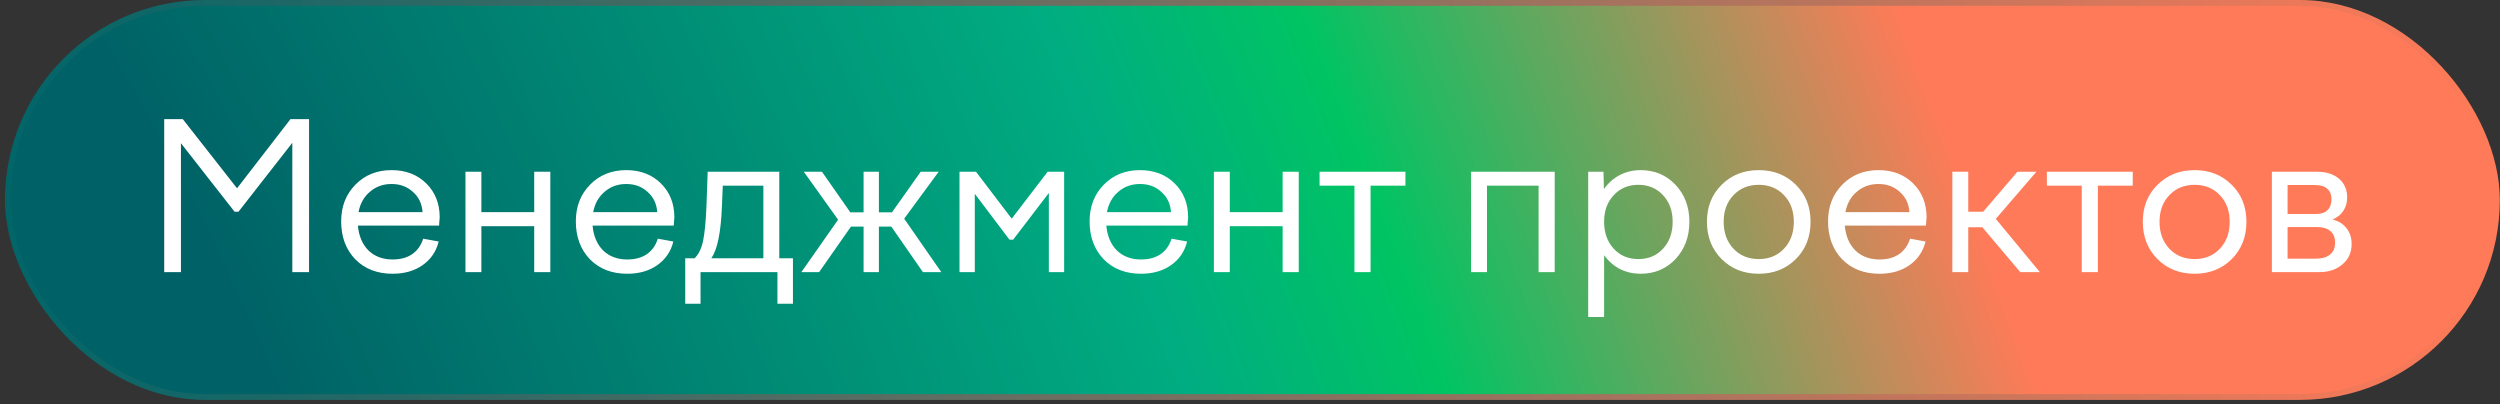
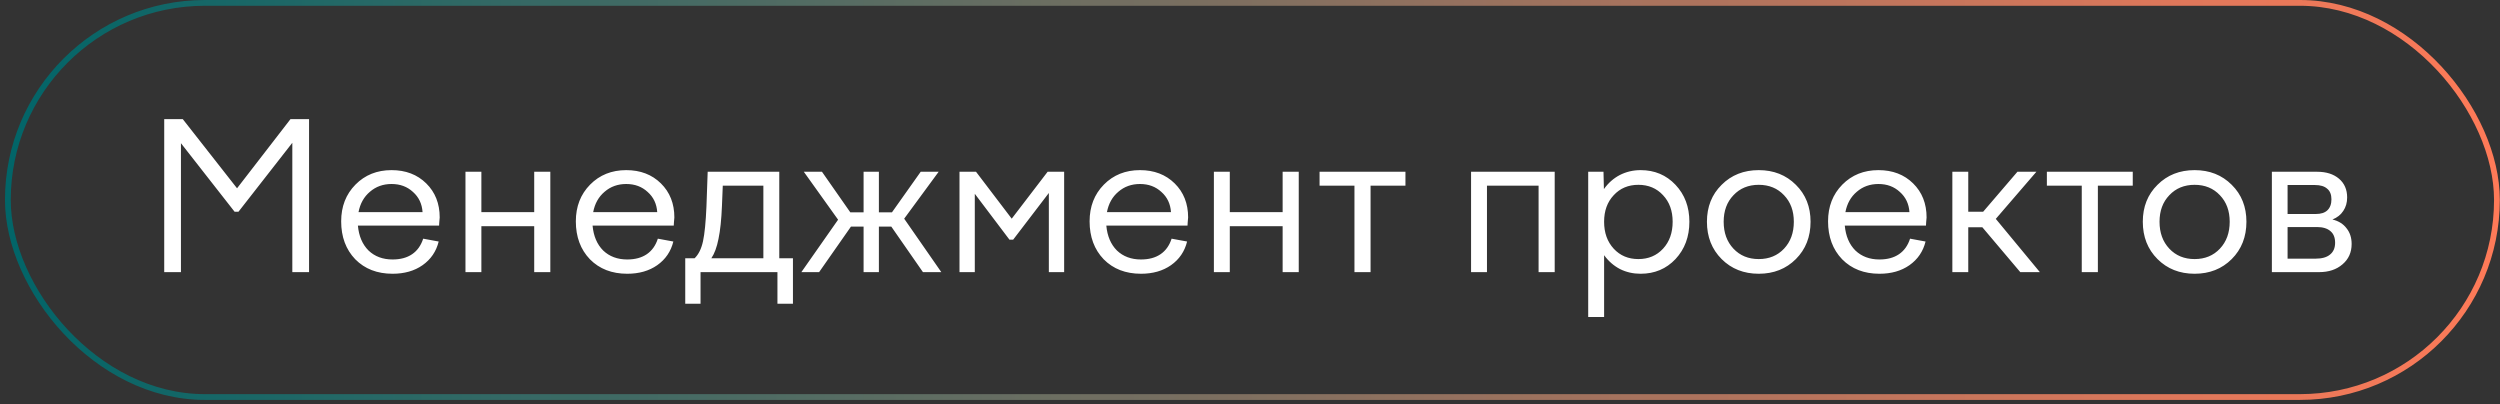
<svg xmlns="http://www.w3.org/2000/svg" width="433" height="70" viewBox="0 0 433 70" fill="none">
  <rect x="0" y="0" width="433" height="70" fill="#333333" stroke="none" />
-   <rect x="1.361" y="0.5" width="431.108" height="68.265" rx="34.132" fill="url(#paint0_radial_332_130)" />
  <rect x="1.361" y="0.5" width="431.108" height="68.265" rx="34.132" stroke="url(#paint1_linear_332_130)" />
  <path d="M31.34 47.132H28.443V20.634H31.658L41.056 32.611L50.312 20.634H53.528V47.132H50.63V24.732L41.303 36.674H40.632L31.34 24.803V47.132ZM67.995 47.414C65.333 47.414 63.178 46.578 61.529 44.906C59.904 43.21 59.091 41.02 59.091 38.334C59.091 35.767 59.916 33.647 61.565 31.975C63.213 30.303 65.298 29.466 67.818 29.466C70.268 29.466 72.27 30.232 73.824 31.763C75.379 33.294 76.156 35.261 76.156 37.663C76.156 37.852 76.132 38.123 76.085 38.476C76.062 38.806 76.05 39.006 76.05 39.076H61.988C62.153 40.89 62.766 42.327 63.826 43.387C64.909 44.423 66.299 44.941 67.995 44.941C69.361 44.941 70.491 44.635 71.386 44.023C72.281 43.41 72.917 42.515 73.294 41.338L75.979 41.832C75.555 43.552 74.625 44.918 73.188 45.931C71.775 46.92 70.044 47.414 67.995 47.414ZM67.818 31.869C66.358 31.869 65.109 32.316 64.073 33.212C63.037 34.083 62.377 35.261 62.094 36.745H73.188C73.094 35.308 72.54 34.142 71.528 33.247C70.538 32.328 69.302 31.869 67.818 31.869ZM83.374 47.132H80.619V29.749H83.374V36.745H92.525V29.749H95.316V47.132H92.525V39.182H83.374V47.132ZM108.639 47.414C105.977 47.414 103.822 46.578 102.173 44.906C100.548 43.21 99.735 41.02 99.735 38.334C99.735 35.767 100.56 33.647 102.209 31.975C103.857 30.303 105.942 29.466 108.462 29.466C110.912 29.466 112.914 30.232 114.468 31.763C116.023 33.294 116.8 35.261 116.8 37.663C116.8 37.852 116.777 38.123 116.73 38.476C116.706 38.806 116.694 39.006 116.694 39.076H102.633C102.797 40.89 103.41 42.327 104.47 43.387C105.553 44.423 106.943 44.941 108.639 44.941C110.005 44.941 111.135 44.635 112.031 44.023C112.926 43.41 113.562 42.515 113.938 41.338L116.624 41.832C116.2 43.552 115.269 44.918 113.832 45.931C112.419 46.92 110.688 47.414 108.639 47.414ZM108.462 31.869C107.002 31.869 105.753 32.316 104.717 33.212C103.681 34.083 103.021 35.261 102.739 36.745H113.832C113.738 35.308 113.185 34.142 112.172 33.247C111.183 32.328 109.946 31.869 108.462 31.869ZM121.334 52.608H118.684V44.729H120.309C120.992 44.07 121.475 43.092 121.758 41.797C122.04 40.501 122.24 38.488 122.358 35.755L122.57 29.749H134.971V44.729H137.338V52.608H134.653V47.132H121.334V52.608ZM125.185 32.152L125.043 35.649C124.949 38.005 124.749 39.913 124.443 41.373C124.16 42.81 123.748 43.928 123.206 44.729H132.215V32.152H125.185ZM139.221 29.749H142.366L147.276 36.78H149.573V29.749H152.223V36.78H154.484L159.466 29.749H162.575L156.604 37.875L163.034 47.132H159.854L154.378 39.253H152.223V47.132H149.573V39.253H147.382L141.871 47.132H138.797L145.157 38.052L139.221 29.749ZM168.835 47.132H166.185V29.749H169.047L175.23 37.875L181.448 29.749H184.31V47.132H181.66V33.423L175.477 41.514H174.841L168.835 33.565V47.132ZM197.621 47.414C194.96 47.414 192.804 46.578 191.156 44.906C189.53 43.21 188.718 41.02 188.718 38.334C188.718 35.767 189.542 33.647 191.191 31.975C192.84 30.303 194.924 29.466 197.444 29.466C199.894 29.466 201.896 30.232 203.451 31.763C205.005 33.294 205.783 35.261 205.783 37.663C205.783 37.852 205.759 38.123 205.712 38.476C205.688 38.806 205.677 39.006 205.677 39.076H191.615C191.78 40.89 192.392 42.327 193.452 43.387C194.536 44.423 195.925 44.941 197.621 44.941C198.987 44.941 200.118 44.635 201.013 44.023C201.908 43.41 202.544 42.515 202.921 41.338L205.606 41.832C205.182 43.552 204.252 44.918 202.815 45.931C201.401 46.92 199.67 47.414 197.621 47.414ZM197.444 31.869C195.984 31.869 194.736 32.316 193.699 33.212C192.663 34.083 192.004 35.261 191.721 36.745H202.815C202.721 35.308 202.167 34.142 201.154 33.247C200.165 32.328 198.928 31.869 197.444 31.869ZM213.001 47.132H210.245V29.749H213.001V36.745H222.152V29.749H224.943V47.132H222.152V39.182H213.001V47.132ZM237.382 47.132H234.591V32.152H228.549V29.749H243.424V32.152H237.382V47.132ZM257.544 47.132H254.788V29.749H269.274V47.132H266.483V32.152H257.544V47.132ZM275.076 54.905V29.749H277.725L277.796 32.752C278.55 31.692 279.468 30.88 280.552 30.314C281.659 29.749 282.86 29.466 284.156 29.466C286.582 29.466 288.596 30.314 290.197 32.01C291.799 33.706 292.6 35.838 292.6 38.405C292.6 40.996 291.799 43.151 290.197 44.871C288.596 46.566 286.582 47.414 284.156 47.414C282.86 47.414 281.671 47.144 280.587 46.602C279.504 46.037 278.585 45.236 277.831 44.199V54.905H275.076ZM289.703 38.405C289.703 36.521 289.149 34.99 288.042 33.812C286.935 32.611 285.51 32.01 283.767 32.01C282.024 32.01 280.599 32.611 279.492 33.812C278.385 34.99 277.831 36.521 277.831 38.405C277.831 40.313 278.385 41.868 279.492 43.069C280.599 44.27 282.024 44.871 283.767 44.871C285.51 44.871 286.935 44.27 288.042 43.069C289.149 41.868 289.703 40.313 289.703 38.405ZM295.641 38.405C295.641 35.814 296.489 33.683 298.185 32.01C299.881 30.314 302.025 29.466 304.615 29.466C307.206 29.466 309.35 30.314 311.046 32.01C312.742 33.683 313.589 35.814 313.589 38.405C313.589 41.02 312.742 43.175 311.046 44.871C309.35 46.566 307.206 47.414 304.615 47.414C302.025 47.414 299.881 46.566 298.185 44.871C296.489 43.175 295.641 41.02 295.641 38.405ZM310.692 38.405C310.692 36.521 310.127 34.99 308.996 33.812C307.866 32.611 306.406 32.01 304.615 32.01C302.825 32.01 301.365 32.611 300.234 33.812C299.104 34.99 298.539 36.521 298.539 38.405C298.539 40.313 299.104 41.868 300.234 43.069C301.365 44.27 302.825 44.871 304.615 44.871C306.406 44.871 307.866 44.27 308.996 43.069C310.127 41.868 310.692 40.313 310.692 38.405ZM325.522 47.414C322.861 47.414 320.706 46.578 319.057 44.906C317.432 43.21 316.619 41.02 316.619 38.334C316.619 35.767 317.443 33.647 319.092 31.975C320.741 30.303 322.826 29.466 325.346 29.466C327.795 29.466 329.797 30.232 331.352 31.763C332.907 33.294 333.684 35.261 333.684 37.663C333.684 37.852 333.66 38.123 333.613 38.476C333.59 38.806 333.578 39.006 333.578 39.076H319.516C319.681 40.89 320.293 42.327 321.353 43.387C322.437 44.423 323.827 44.941 325.522 44.941C326.889 44.941 328.019 44.635 328.914 44.023C329.809 43.41 330.445 42.515 330.822 41.338L333.507 41.832C333.083 43.552 332.153 44.918 330.716 45.931C329.303 46.92 327.572 47.414 325.522 47.414ZM325.346 31.869C323.885 31.869 322.637 32.316 321.601 33.212C320.564 34.083 319.905 35.261 319.622 36.745H330.716C330.622 35.308 330.068 34.142 329.056 33.247C328.066 32.328 326.83 31.869 325.346 31.869ZM338.147 47.132V29.749H340.902V36.674H343.481L349.417 29.749H352.703L345.672 37.91L353.303 47.132H349.912L343.34 39.359H340.902V47.132H338.147ZM363.351 47.132H360.56V32.152H354.518V29.749H369.393V32.152H363.351V47.132ZM371.133 38.405C371.133 35.814 371.981 33.683 373.677 32.01C375.373 30.314 377.516 29.466 380.107 29.466C382.698 29.466 384.842 30.314 386.537 32.01C388.233 33.683 389.081 35.814 389.081 38.405C389.081 41.02 388.233 43.175 386.537 44.871C384.842 46.566 382.698 47.414 380.107 47.414C377.516 47.414 375.373 46.566 373.677 44.871C371.981 43.175 371.133 41.02 371.133 38.405ZM386.184 38.405C386.184 36.521 385.619 34.99 384.488 33.812C383.358 32.611 381.897 32.01 380.107 32.01C378.317 32.01 376.857 32.611 375.726 33.812C374.596 34.99 374.03 36.521 374.03 38.405C374.03 40.313 374.596 41.868 375.726 43.069C376.857 44.27 378.317 44.871 380.107 44.871C381.897 44.871 383.358 44.27 384.488 43.069C385.619 41.868 386.184 40.313 386.184 38.405ZM401.686 47.132H393.489V29.749H401.332C402.91 29.749 404.17 30.149 405.113 30.95C406.055 31.751 406.526 32.835 406.526 34.201C406.526 35.096 406.302 35.873 405.855 36.533C405.431 37.192 404.806 37.687 403.982 38.017C405.042 38.276 405.855 38.782 406.42 39.536C407.009 40.266 407.303 41.173 407.303 42.256C407.303 43.717 406.773 44.894 405.713 45.789C404.677 46.684 403.334 47.132 401.686 47.132ZM403.805 34.519C403.805 33.694 403.558 33.082 403.063 32.682C402.592 32.258 401.886 32.046 400.944 32.046H396.209V37.063H401.12C401.992 37.063 402.651 36.851 403.099 36.427C403.57 35.979 403.805 35.343 403.805 34.519ZM396.209 44.8H401.05C402.157 44.8 402.993 44.565 403.558 44.093C404.147 43.622 404.441 42.939 404.441 42.044C404.441 41.149 404.17 40.478 403.629 40.03C403.087 39.559 402.31 39.324 401.297 39.324H396.209V44.8Z" fill="white" />
  <defs>
    <radialGradient id="paint0_radial_332_130" cx="0" cy="0" r="1" gradientUnits="userSpaceOnUse" gradientTransform="translate(-29.408 118.37) rotate(-20.579) scale(376.098 897.922)">
      <stop offset="0.237" stop-color="#006166" />
      <stop offset="0.637" stop-color="#00AD81" />
      <stop offset="0.744" stop-color="#00C463" />
      <stop offset="1" stop-color="#FF7A58" />
    </radialGradient>
    <linearGradient id="paint1_linear_332_130" x1="0.861" y1="34.632" x2="432.969" y2="34.632" gradientUnits="userSpaceOnUse">
      <stop stop-color="#016568" />
      <stop offset="1" stop-color="#FF7A58" />
    </linearGradient>
  </defs>
</svg>